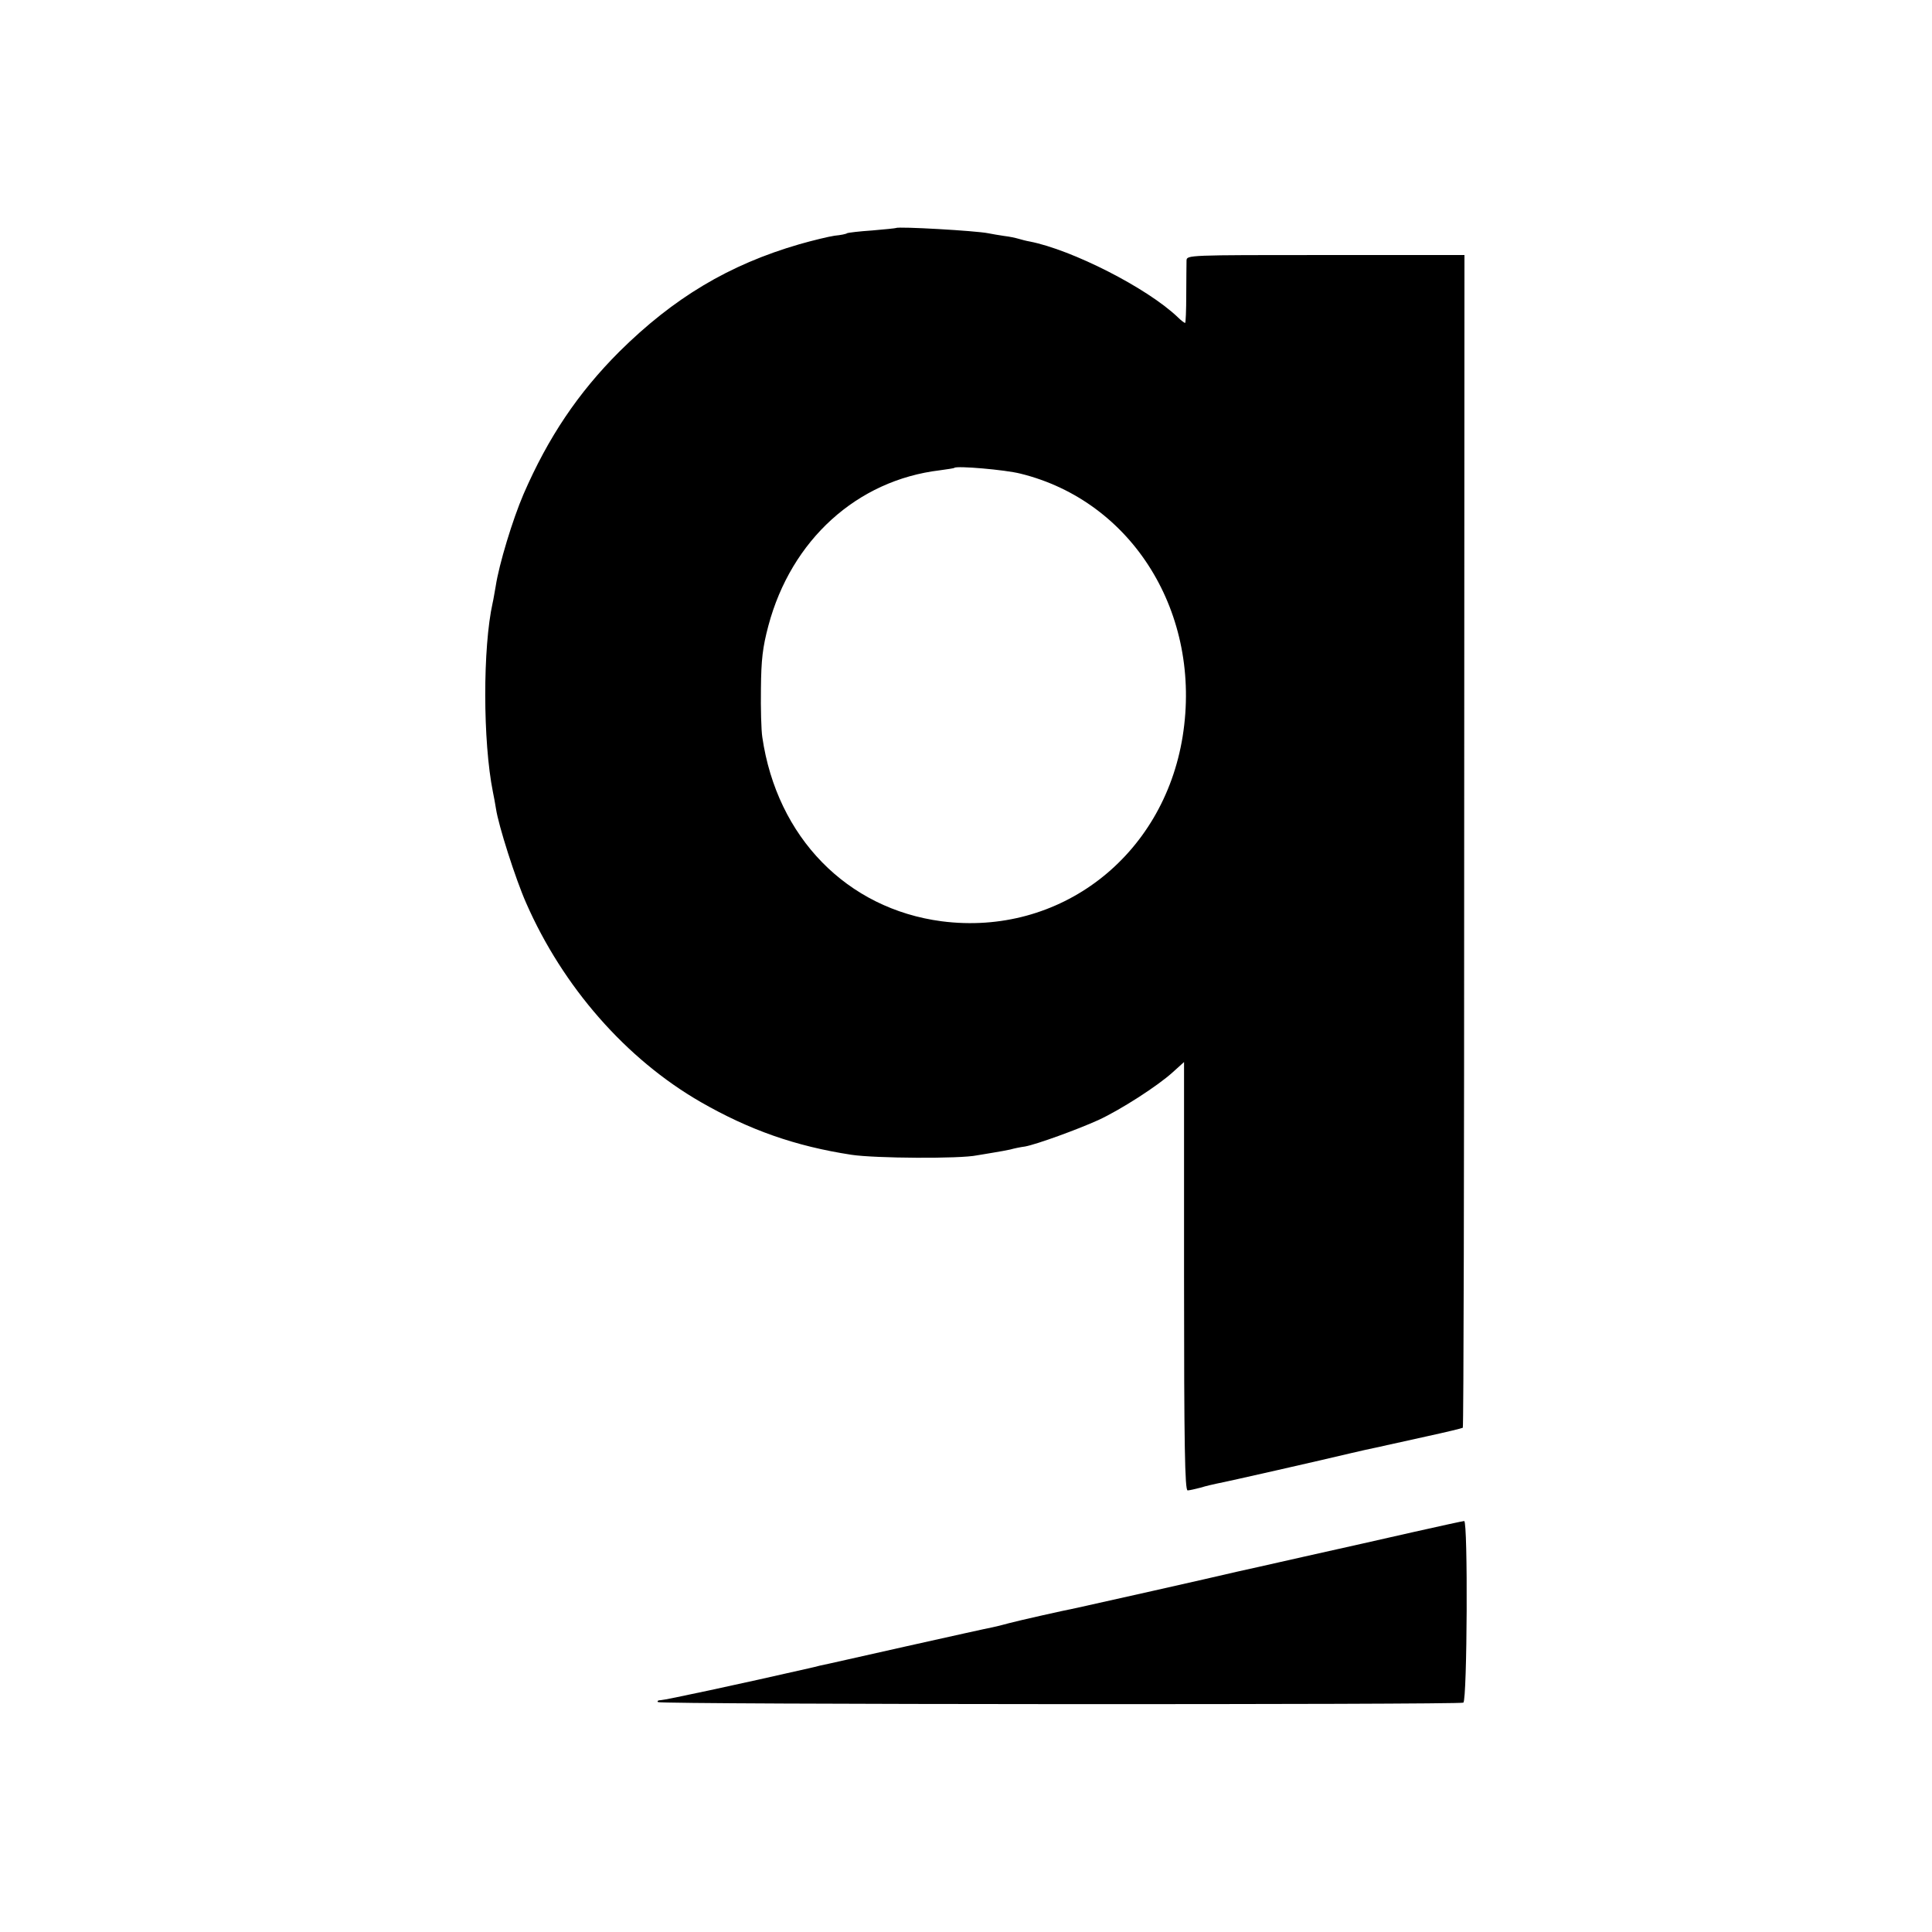
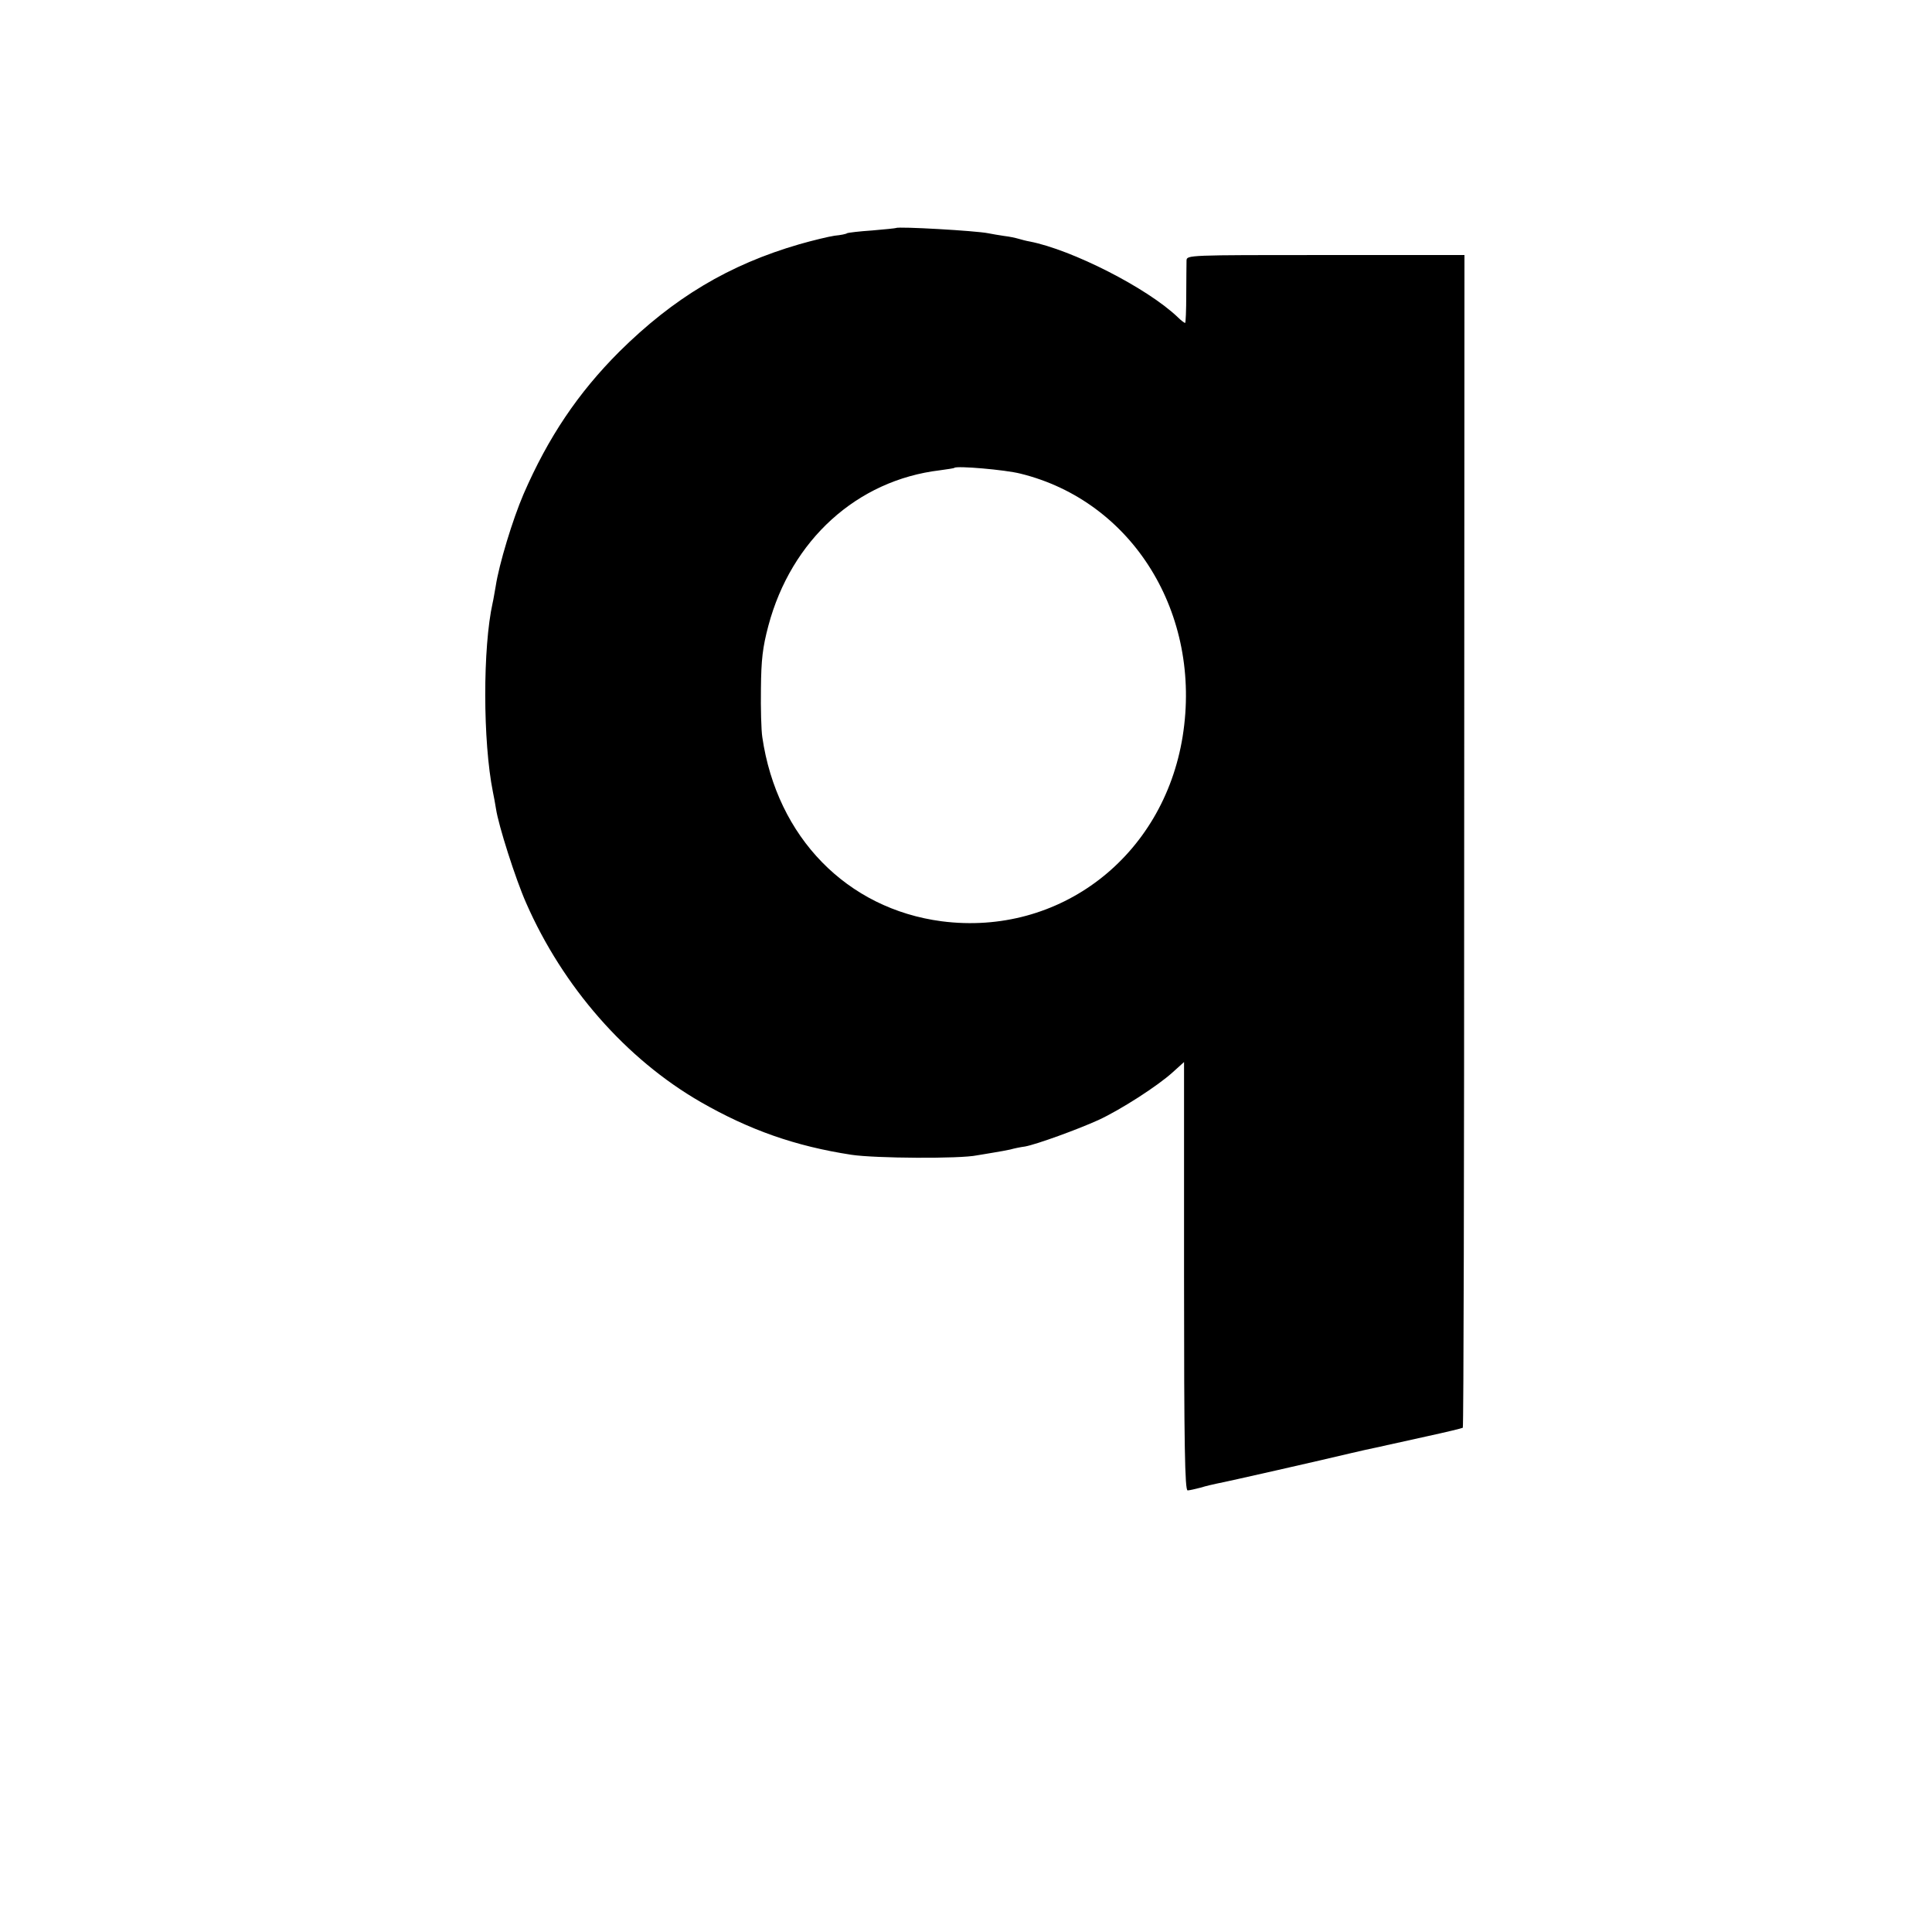
<svg xmlns="http://www.w3.org/2000/svg" version="1.0" width="700pt" height="700pt" viewBox="0 0 700 700" preserveAspectRatio="xMidYMid meet">
  <g transform="translate(0,700) scale(0.1,-0.1)" fill="#000000" stroke="none">
    <path d="M3247 6174 c-1 -1 -40 -5 -87 -9 -46 -3 -87 -8 -91 -10 -3 -3 -24 -7 -45 -9 -21 -3 -79 -17 -128 -31 -255 -74 -455 -194 -652 -389 -150 -150 -258 -311 -347 -516 -40 -93 -89 -255 -101 -334 -4 -21 -8 -48 -11 -60 -36 -161 -36 -502 1 -686 3 -14 8 -41 11 -60 9 -61 71 -255 109 -341 133 -304 362 -566 633 -722 176 -101 343 -160 546 -191 86 -13 394 -15 455 -2 14 2 41 7 60 10 19 3 46 8 60 11 14 4 38 9 54 11 43 8 191 62 266 96 80 37 214 123 269 173 l41 37 0 -776 c0 -616 3 -776 13 -776 6 0 28 5 47 10 19 6 46 12 60 15 29 5 398 89 485 110 33 8 71 16 85 19 14 3 34 7 45 10 11 2 76 17 145 32 69 15 127 29 130 31 3 3 5 960 5 2127 l1 2122 -503 0 c-501 0 -503 0 -504 -20 0 -12 -1 -67 -1 -123 0 -57 -2 -103 -4 -103 -3 0 -15 9 -27 21 -111 106 -383 244 -536 274 -12 2 -31 7 -41 10 -10 3 -33 8 -51 10 -19 3 -45 7 -59 10 -44 9 -325 25 -333 19z m450 -890 c407 -100 659 -508 588 -952 -70 -436 -446 -725 -873 -670 -343 45 -597 304 -650 667 -4 25 -6 105 -5 176 1 105 6 149 27 228 83 311 321 527 621 563 28 4 51 7 53 9 9 8 184 -7 239 -21z" />
-     <path d="M5125 1450 c-93 -21 -273 -62 -400 -90 -126 -29 -237 -53 -245 -55 -66 -16 -560 -127 -580 -131 -51 -10 -206 -45 -244 -55 -22 -6 -49 -13 -60 -15 -12 -2 -152 -33 -313 -69 -161 -36 -301 -68 -313 -70 -11 -3 -28 -7 -37 -9 -254 -58 -525 -116 -539 -116 -9 0 -14 -3 -10 -7 8 -9 2904 -10 2918 -2 14 9 17 659 3 658 -5 0 -86 -18 -180 -39z" />
  </g>
</svg>